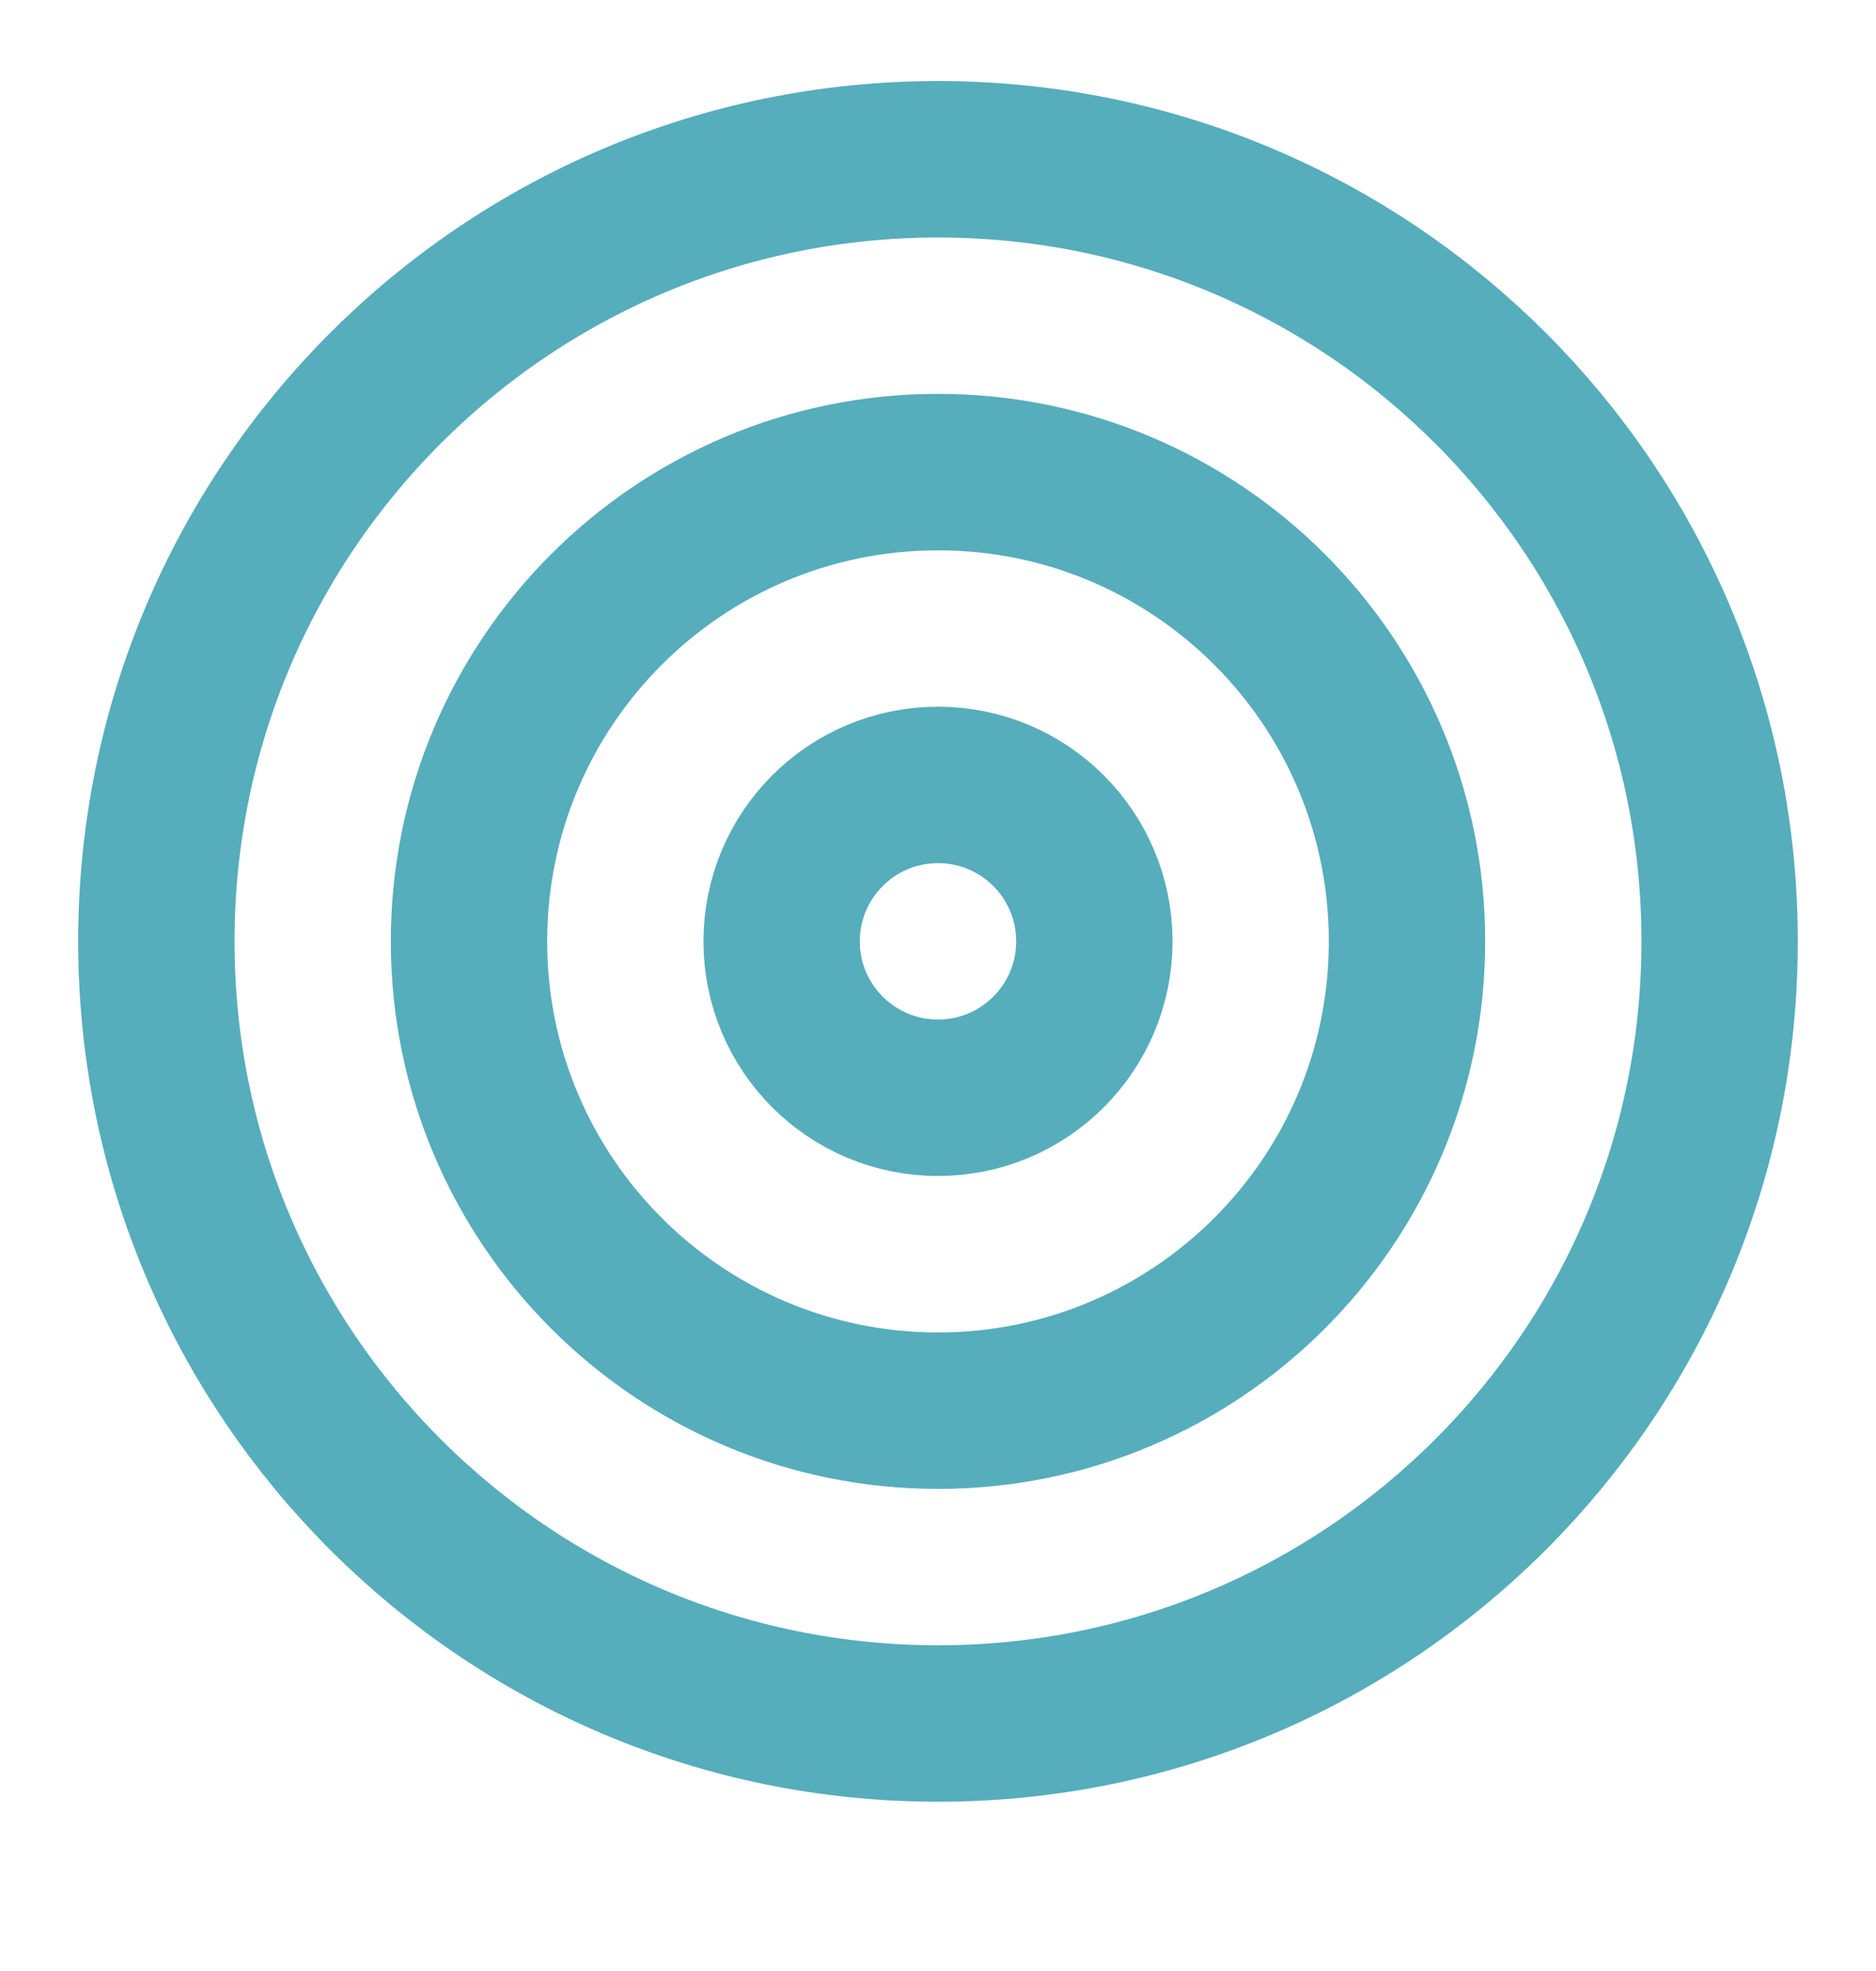
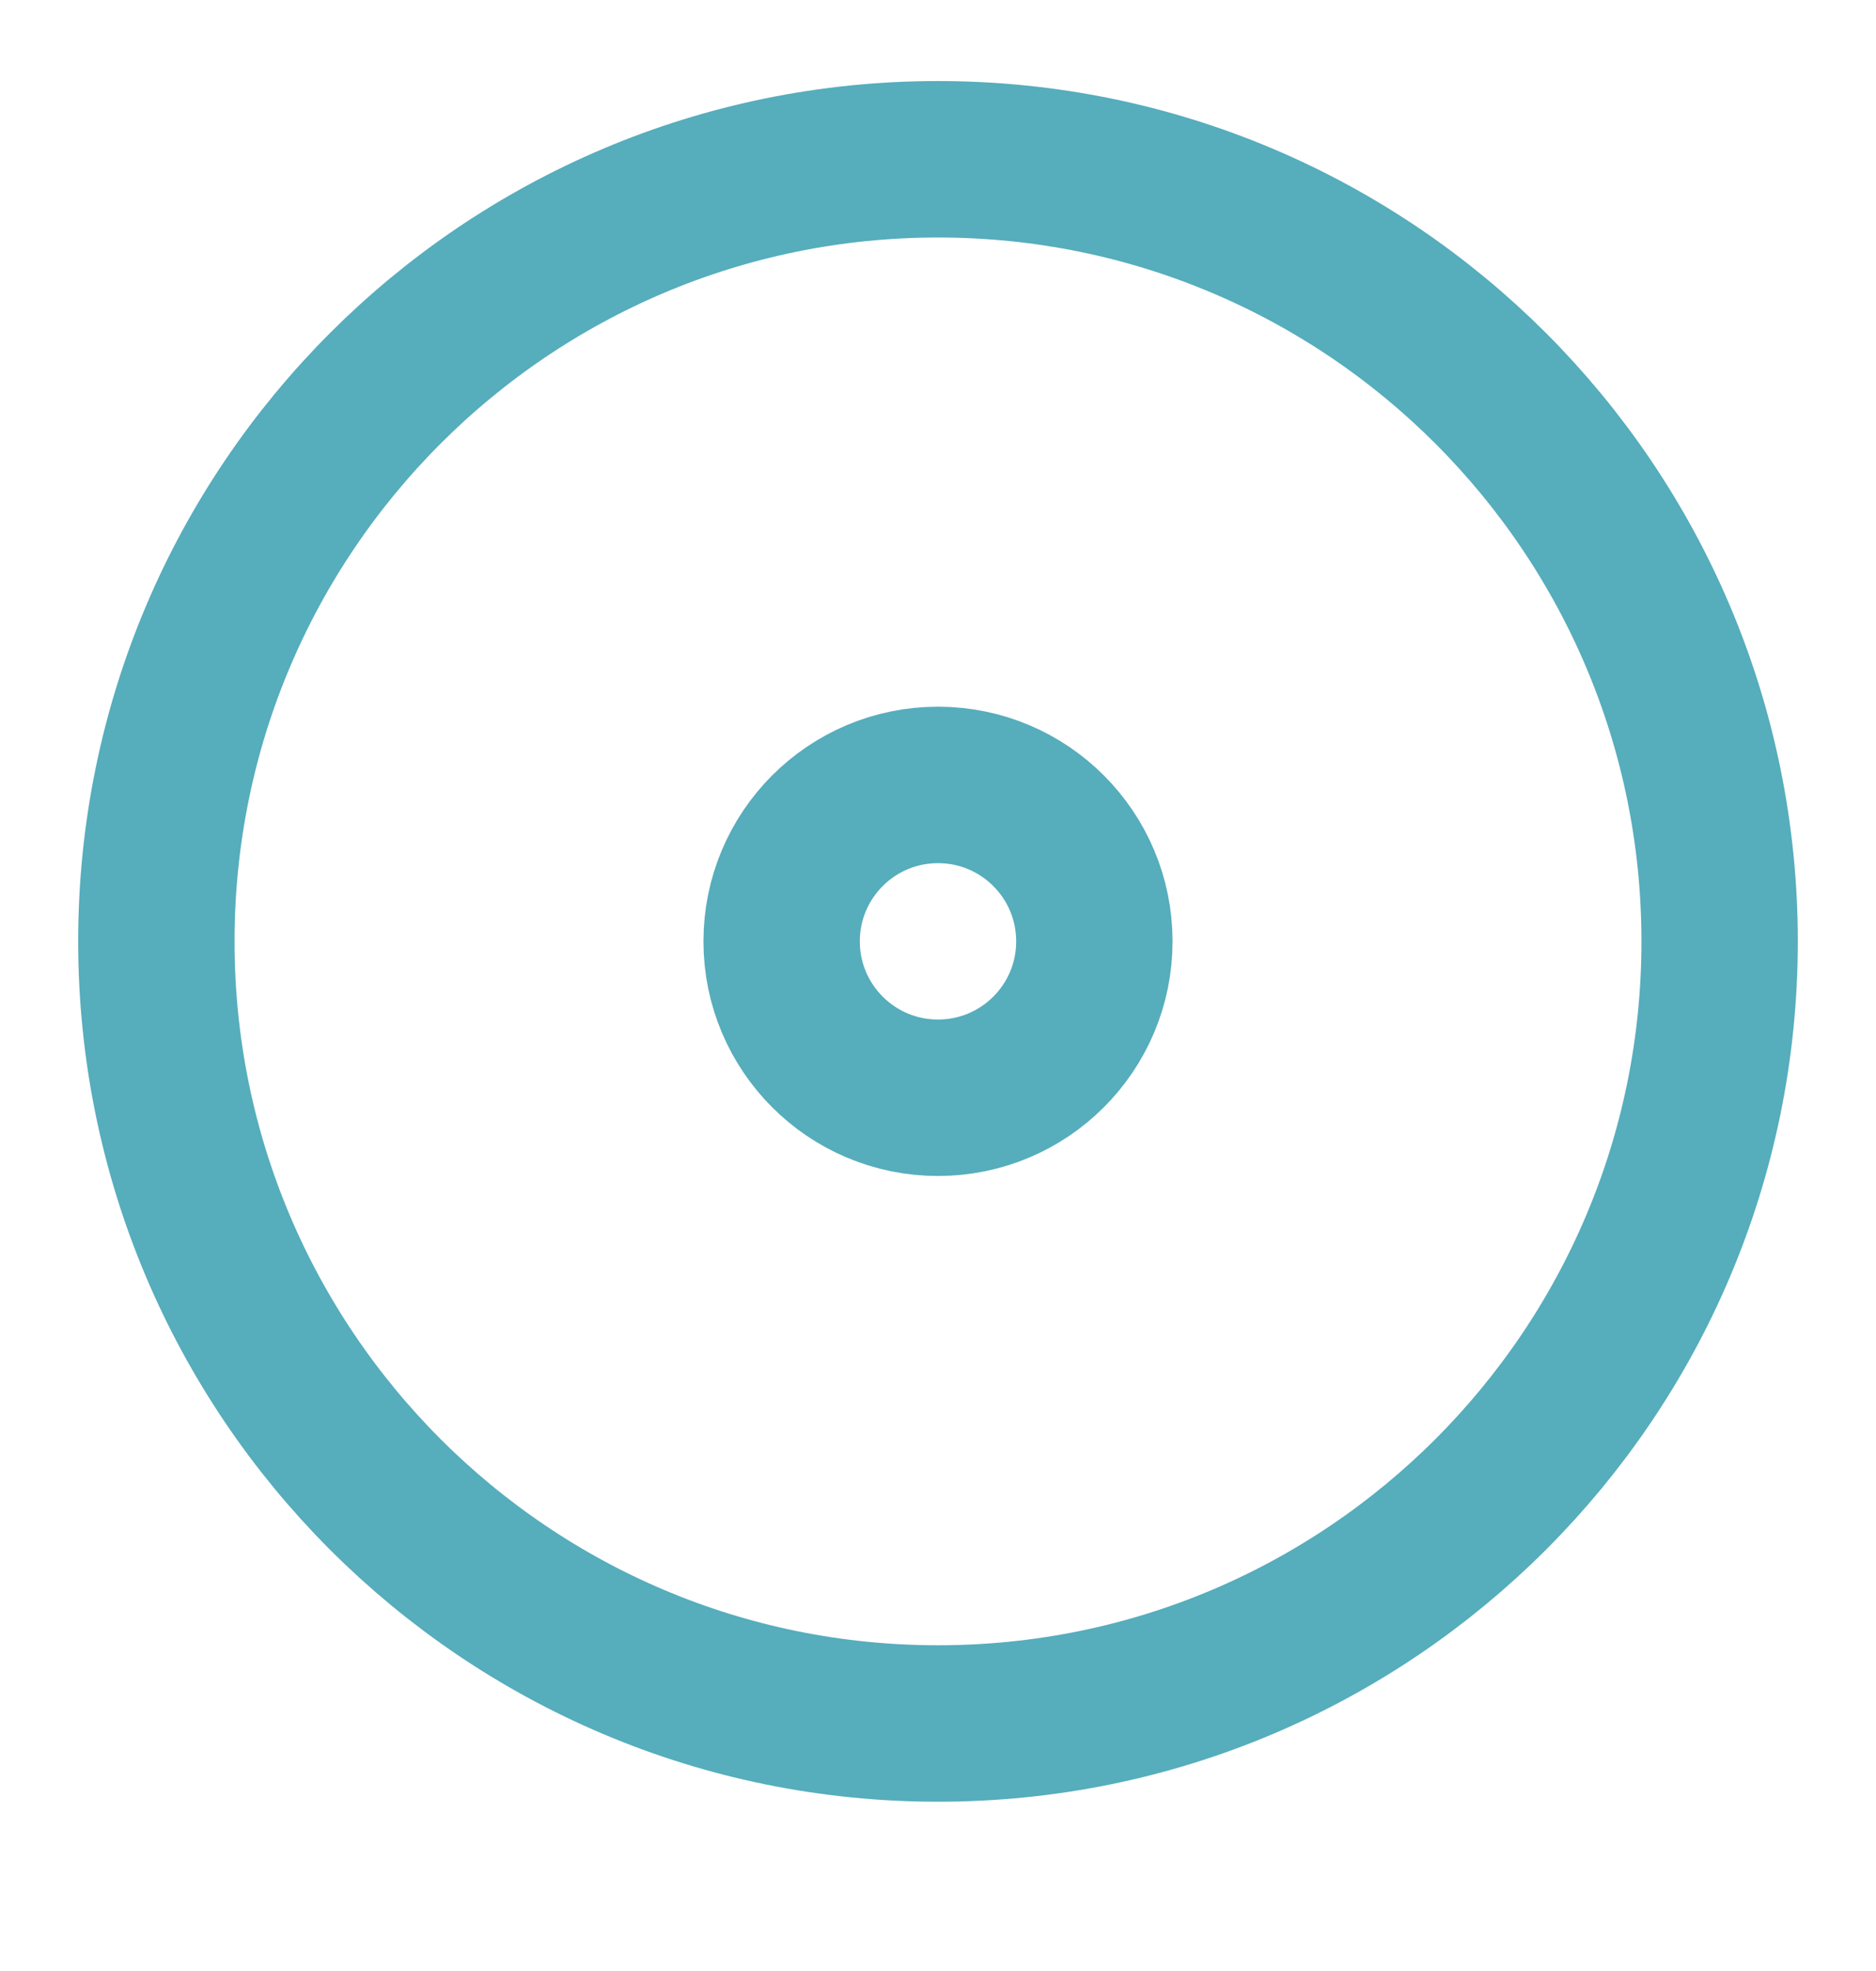
<svg xmlns="http://www.w3.org/2000/svg" fill="none" viewBox="0 0 20 21" height="21" width="20">
  <path stroke-linejoin="round" stroke-linecap="round" stroke-width="1.667" stroke="#56ADBC" d="M10 18.363C14.602 18.363 18.333 14.632 18.333 10.03C18.333 5.427 14.602 1.697 10 1.697C5.398 1.697 1.667 5.427 1.667 10.03C1.667 14.632 5.398 18.363 10 18.363Z" />
-   <path stroke-linejoin="round" stroke-linecap="round" stroke-width="1.667" stroke="#56ADBC" d="M10 15.03C12.761 15.03 15 12.791 15 10.03C15 7.268 12.761 5.03 10 5.03C7.239 5.03 5 7.268 5 10.03C5 12.791 7.239 15.03 10 15.03Z" />
  <path stroke-linejoin="round" stroke-linecap="round" stroke-width="1.667" stroke="#56ADBC" d="M10 11.696C10.921 11.696 11.667 10.95 11.667 10.03C11.667 9.109 10.921 8.363 10 8.363C9.079 8.363 8.333 9.109 8.333 10.03C8.333 10.95 9.079 11.696 10 11.696Z" />
</svg>